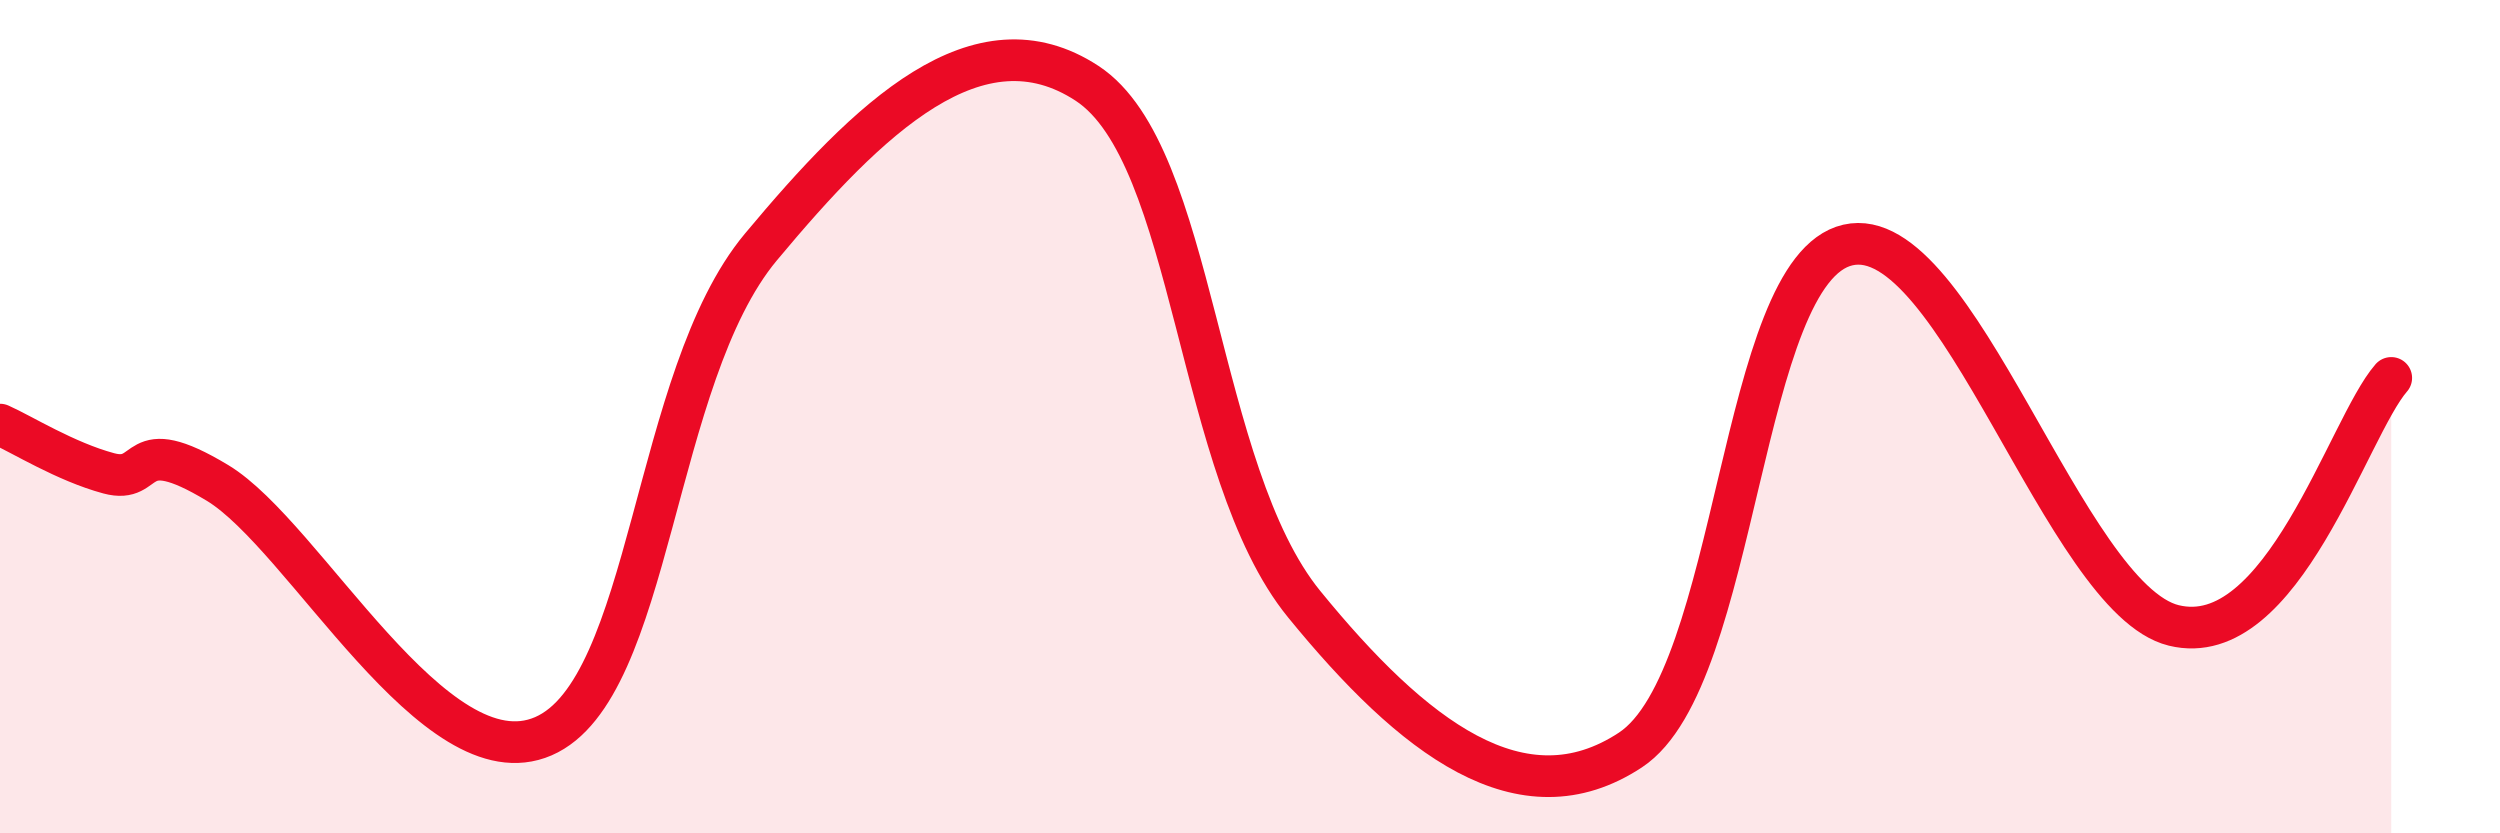
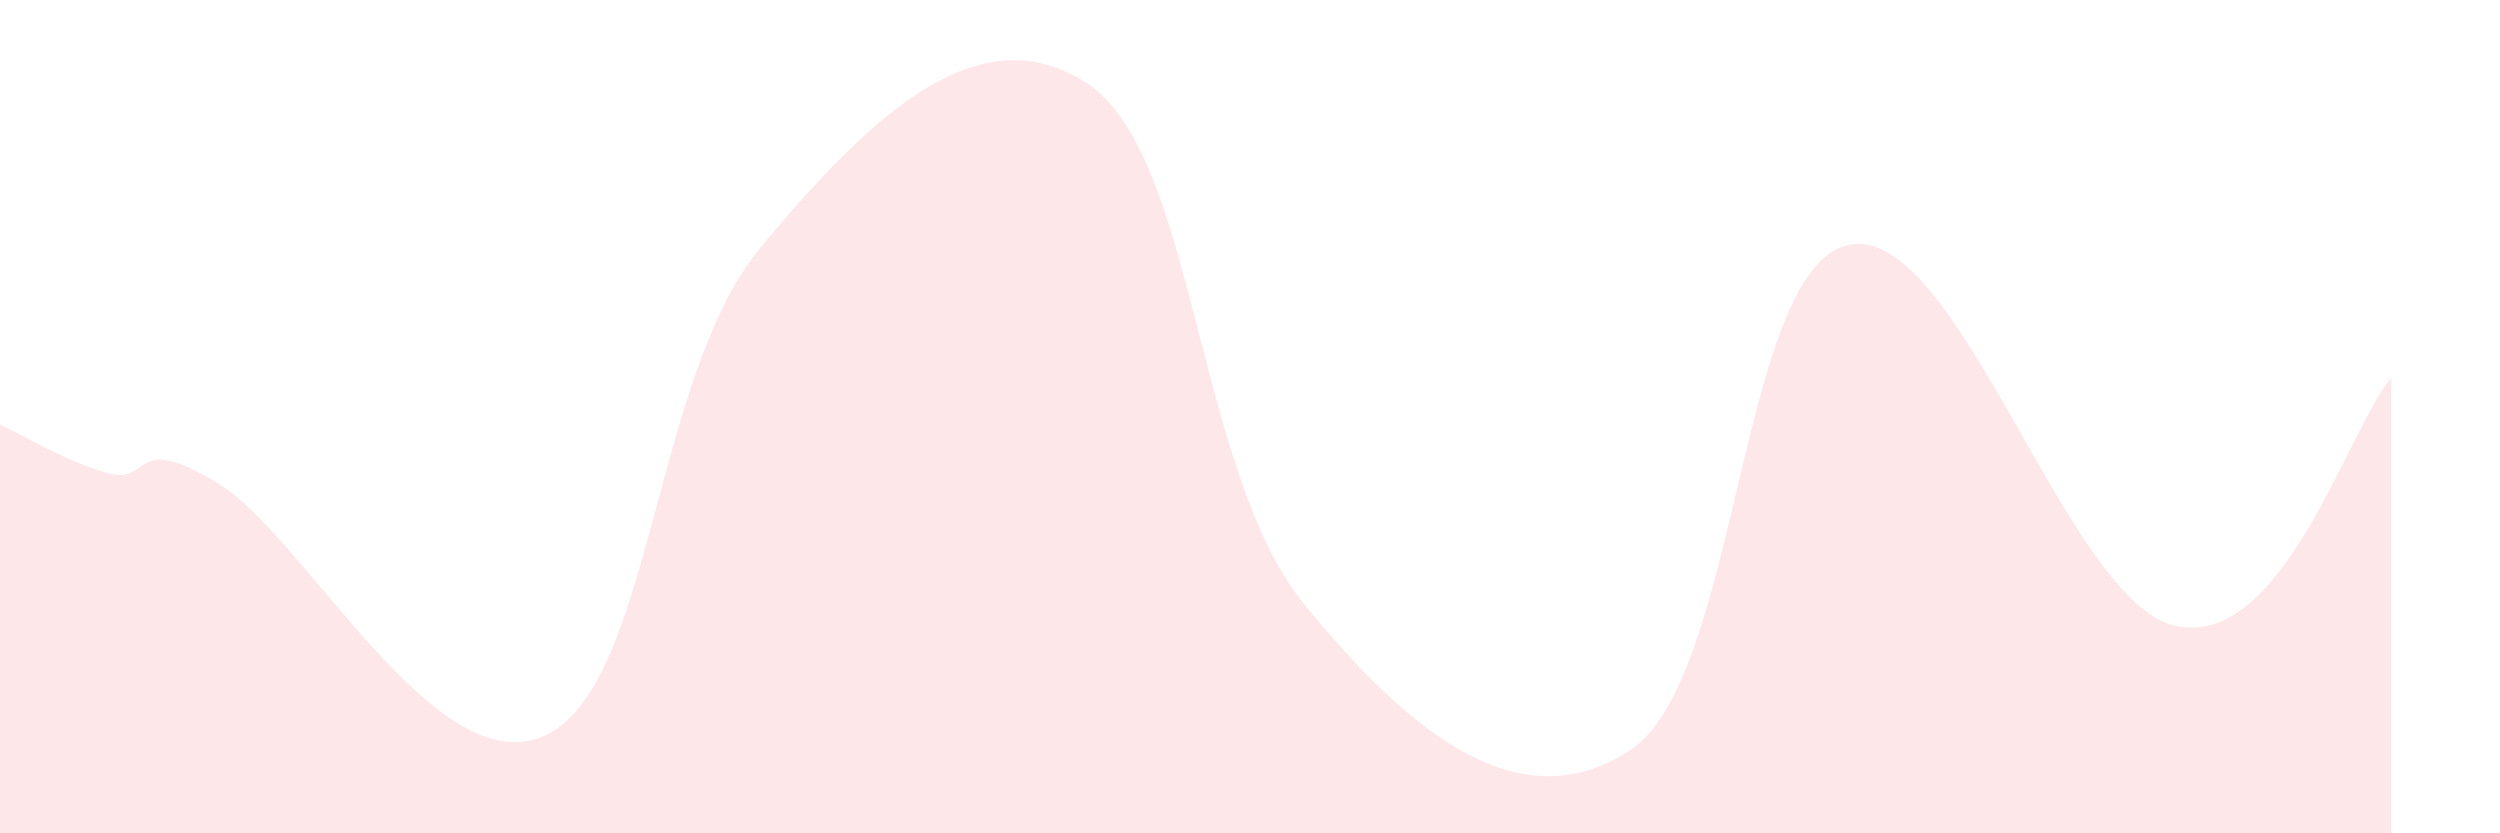
<svg xmlns="http://www.w3.org/2000/svg" width="60" height="20" viewBox="0 0 60 20">
  <path d="M 0,10.19 C 0.52,10.42 1.57,11.08 2.61,11.36 C 3.65,11.64 3.13,10.33 5.22,11.59 C 7.31,12.85 10.43,18.8 13.04,17.67 C 15.65,16.54 15.65,9.06 18.26,5.93 C 20.87,2.8 23.48,0.29 26.09,2 C 28.7,3.71 28.69,11.3 31.3,14.5 C 33.91,17.7 36.52,19.72 39.13,18 C 41.74,16.28 41.74,6.48 44.35,5.88 C 46.96,5.28 49.56,14.37 52.17,15.01 C 54.78,15.65 56.35,10.26 57.39,9.07L57.39 20L0 20Z" fill="#EB0A25" opacity="0.1" stroke-linecap="round" stroke-linejoin="round" />
-   <path d="M 0,10.19 C 0.52,10.42 1.57,11.08 2.61,11.36 C 3.65,11.64 3.13,10.33 5.22,11.59 C 7.31,12.85 10.43,18.8 13.04,17.67 C 15.65,16.54 15.65,9.06 18.26,5.93 C 20.87,2.8 23.48,0.29 26.09,2 C 28.7,3.71 28.69,11.3 31.3,14.5 C 33.91,17.7 36.52,19.72 39.13,18 C 41.74,16.28 41.74,6.48 44.35,5.88 C 46.96,5.28 49.56,14.37 52.17,15.01 C 54.78,15.65 56.35,10.26 57.39,9.07" stroke="#EB0A25" stroke-width="1" fill="none" stroke-linecap="round" stroke-linejoin="round" />
</svg>